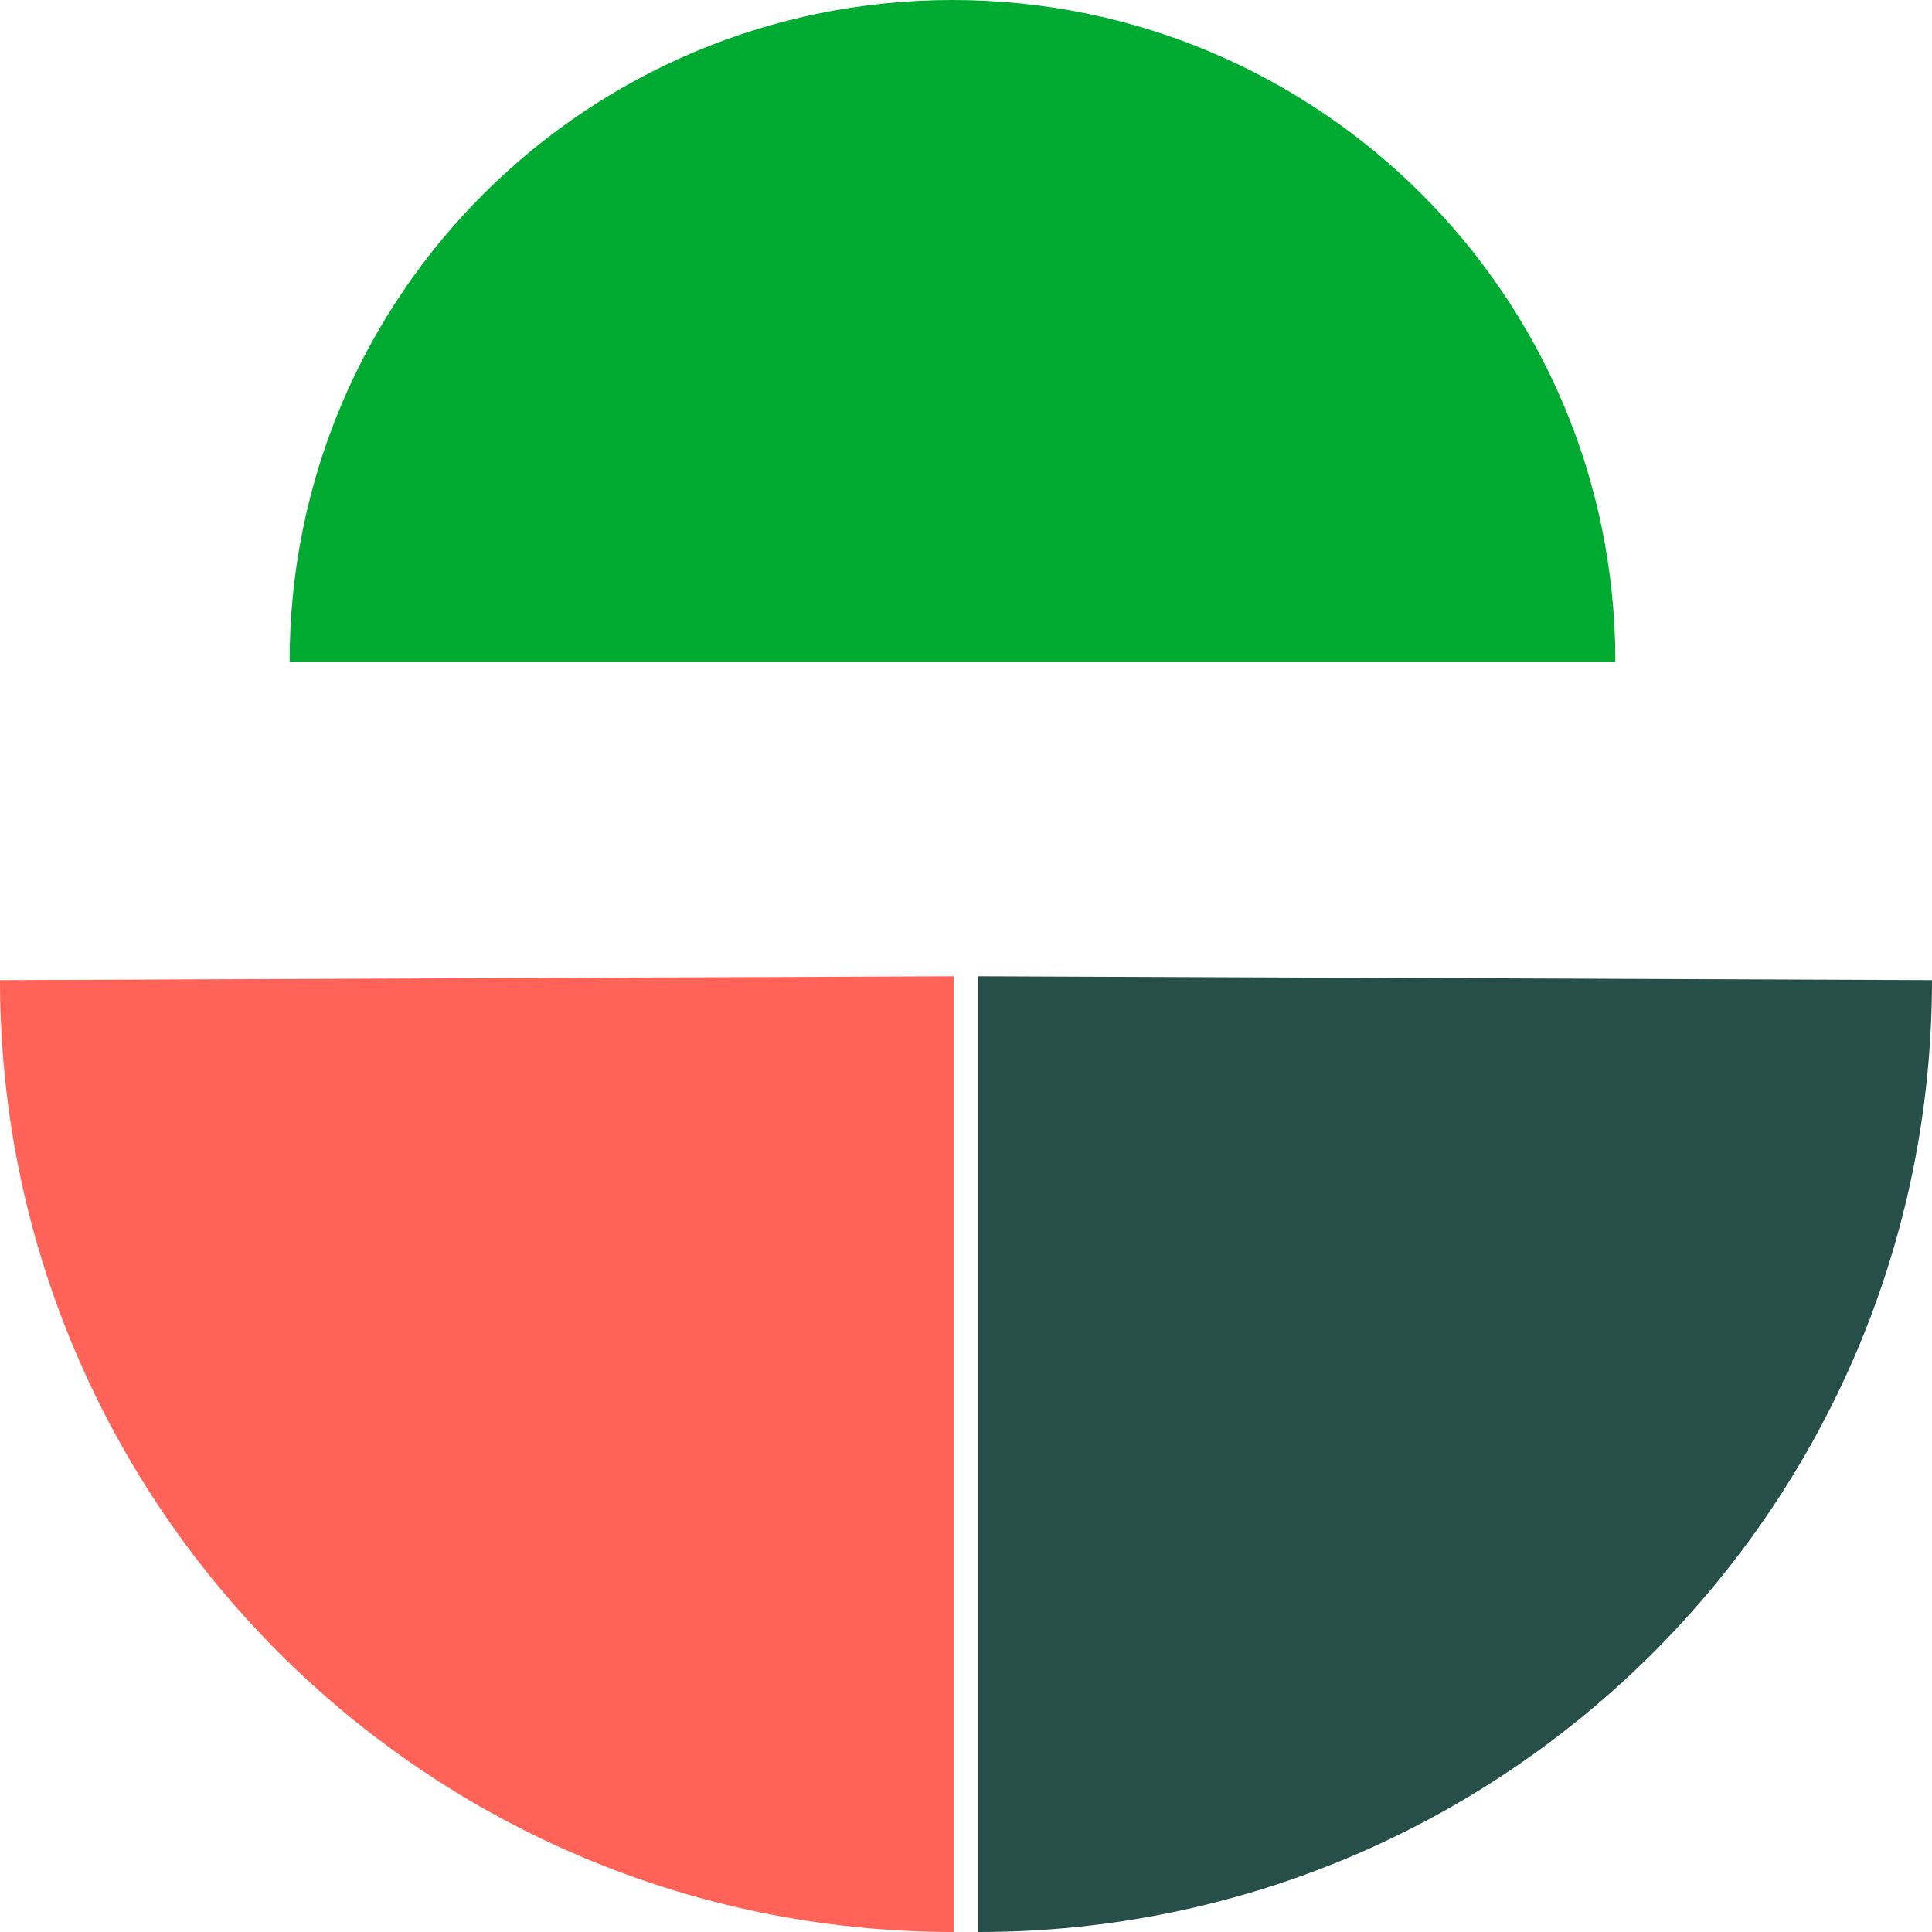
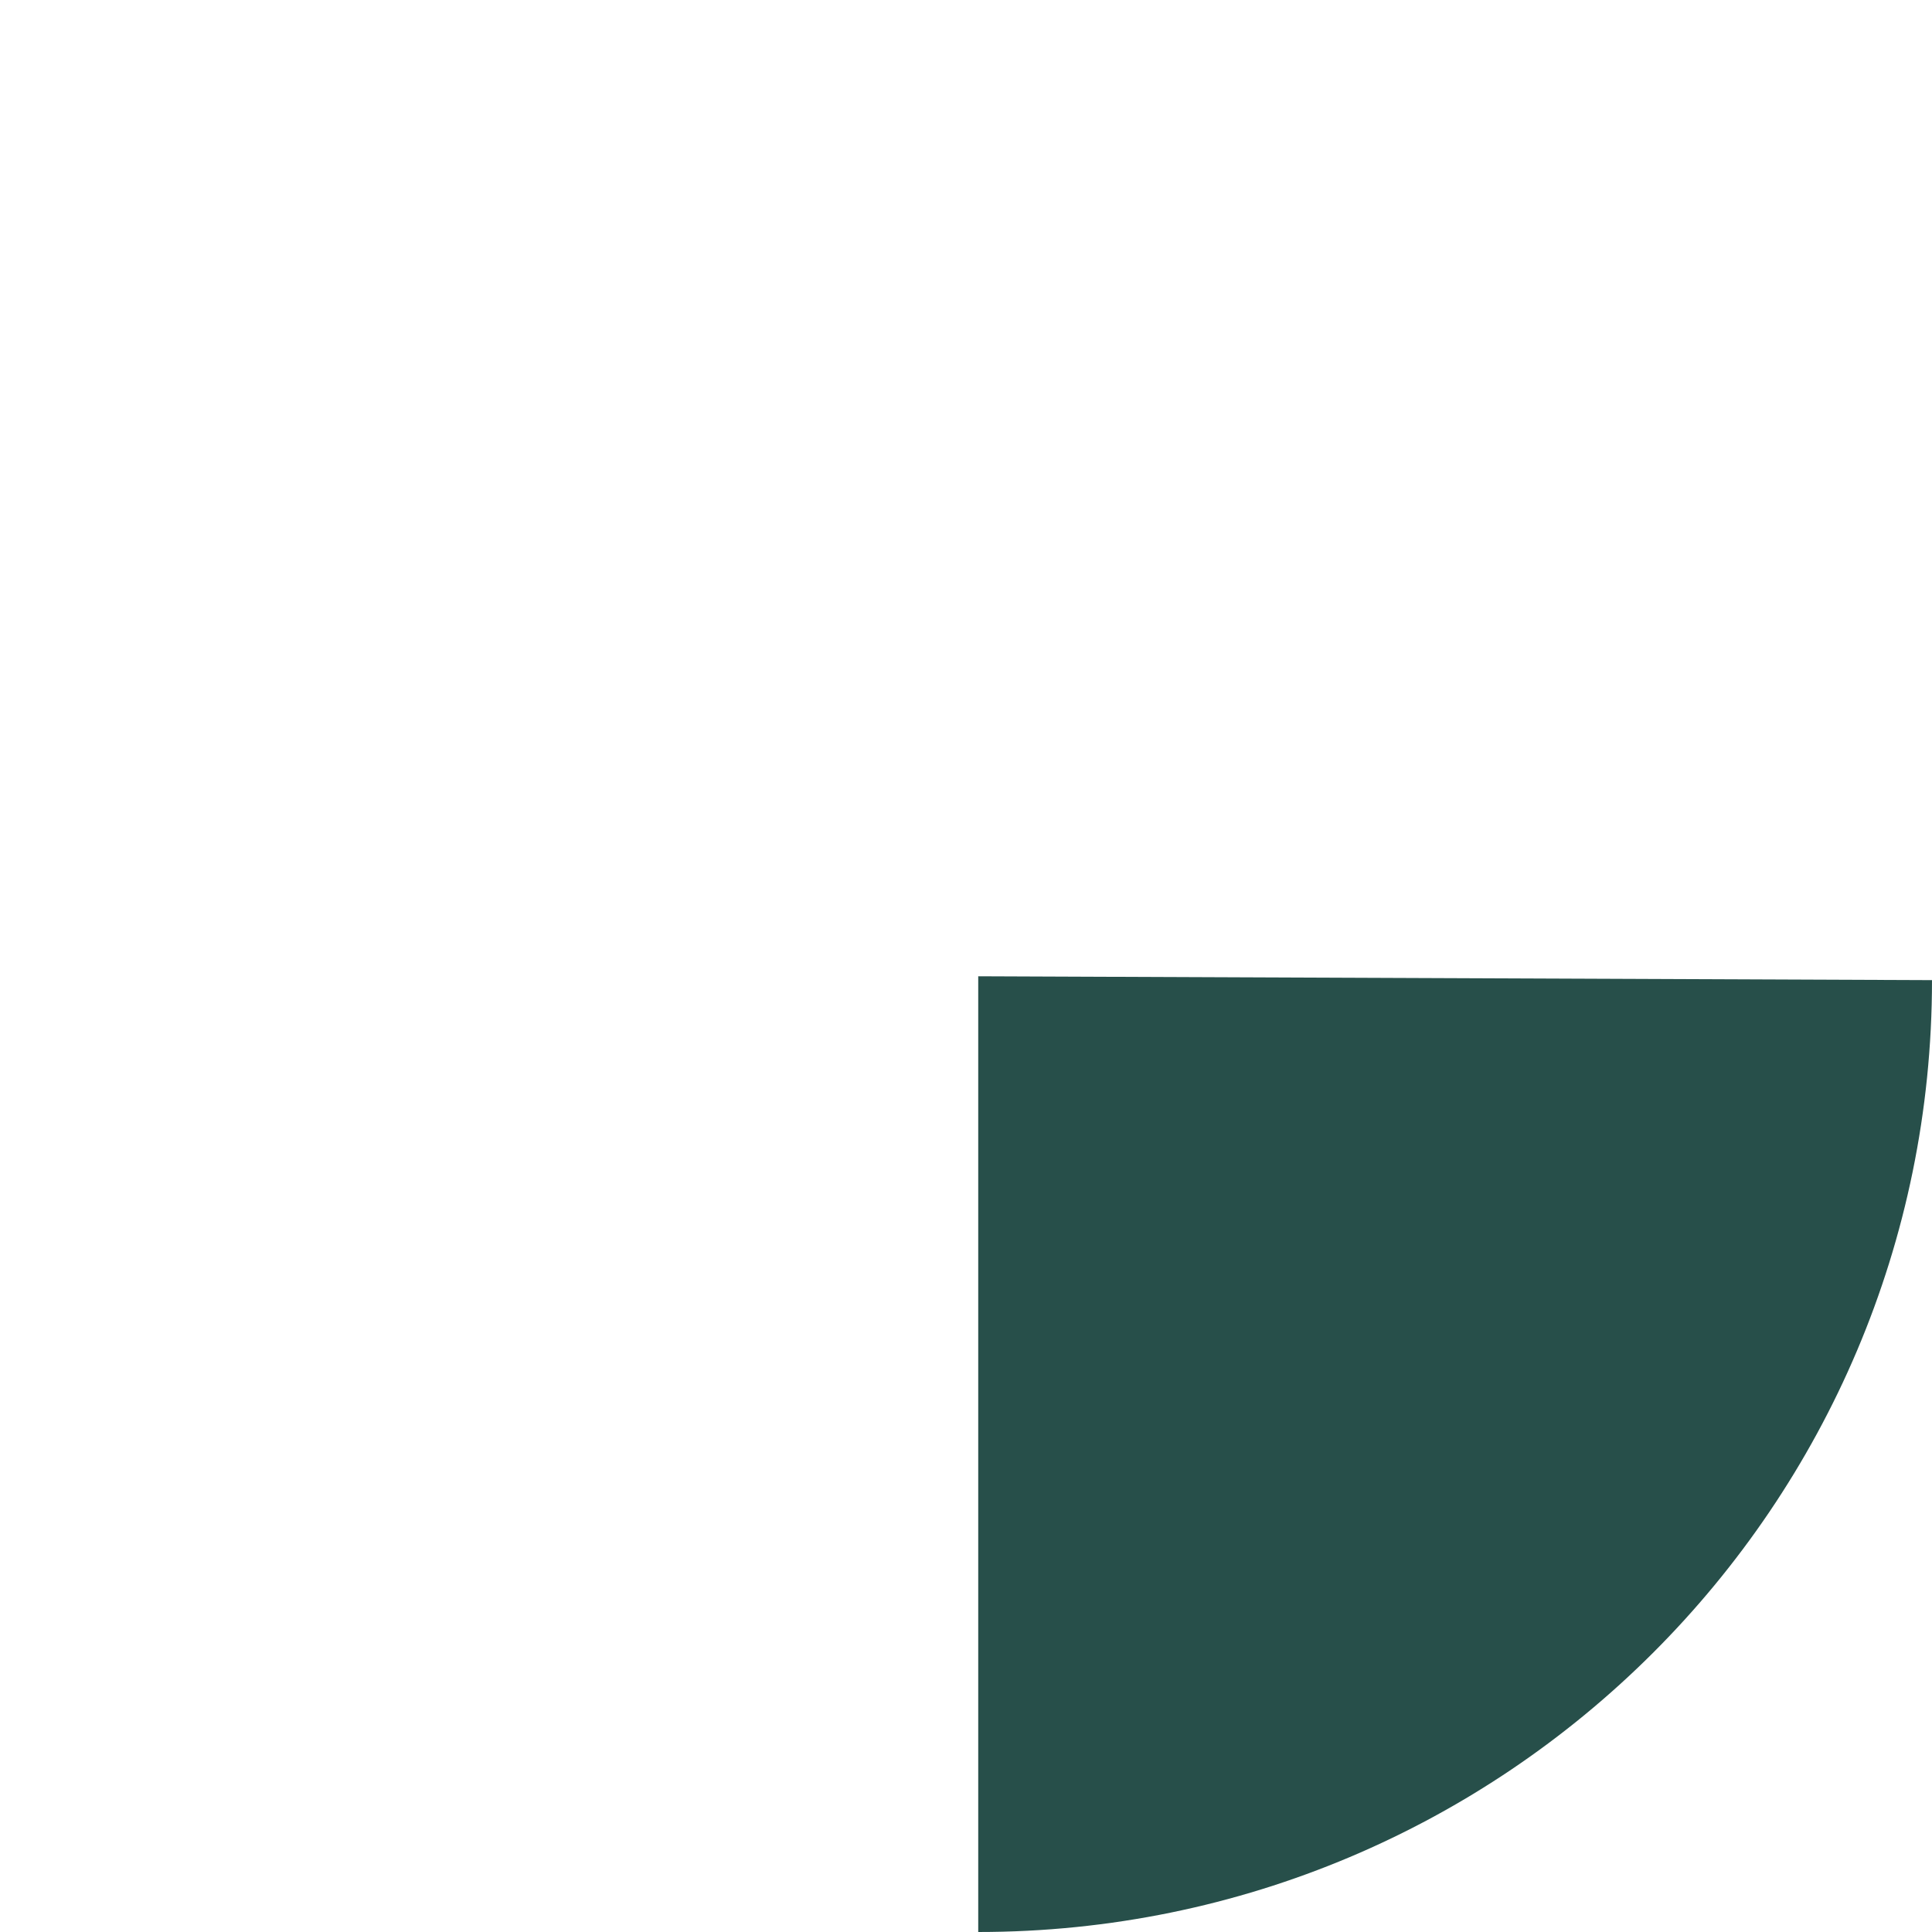
<svg xmlns="http://www.w3.org/2000/svg" width="1066" height="1066" viewBox="0 0 1066 1066" fill="none">
-   <path d="M1066 540.796C1066 830.686 830.571 1066 539.747 1066V538.67L1066 540.796Z" fill="#274F4A" />
-   <path d="M0 540.796C0 830.686 235.429 1066 526.253 1066V538.67L0 540.796Z" fill="#FF6257" />
-   <path d="M159.793 365.02C159.793 163.373 323.492 0 525.542 0C727.592 0 891.292 163.373 891.292 365.02" fill="#01AA31" />
+   <path d="M1066 540.796C1066 830.686 830.571 1066 539.747 1066V538.67L1066 540.796" fill="#274F4A" />
</svg>